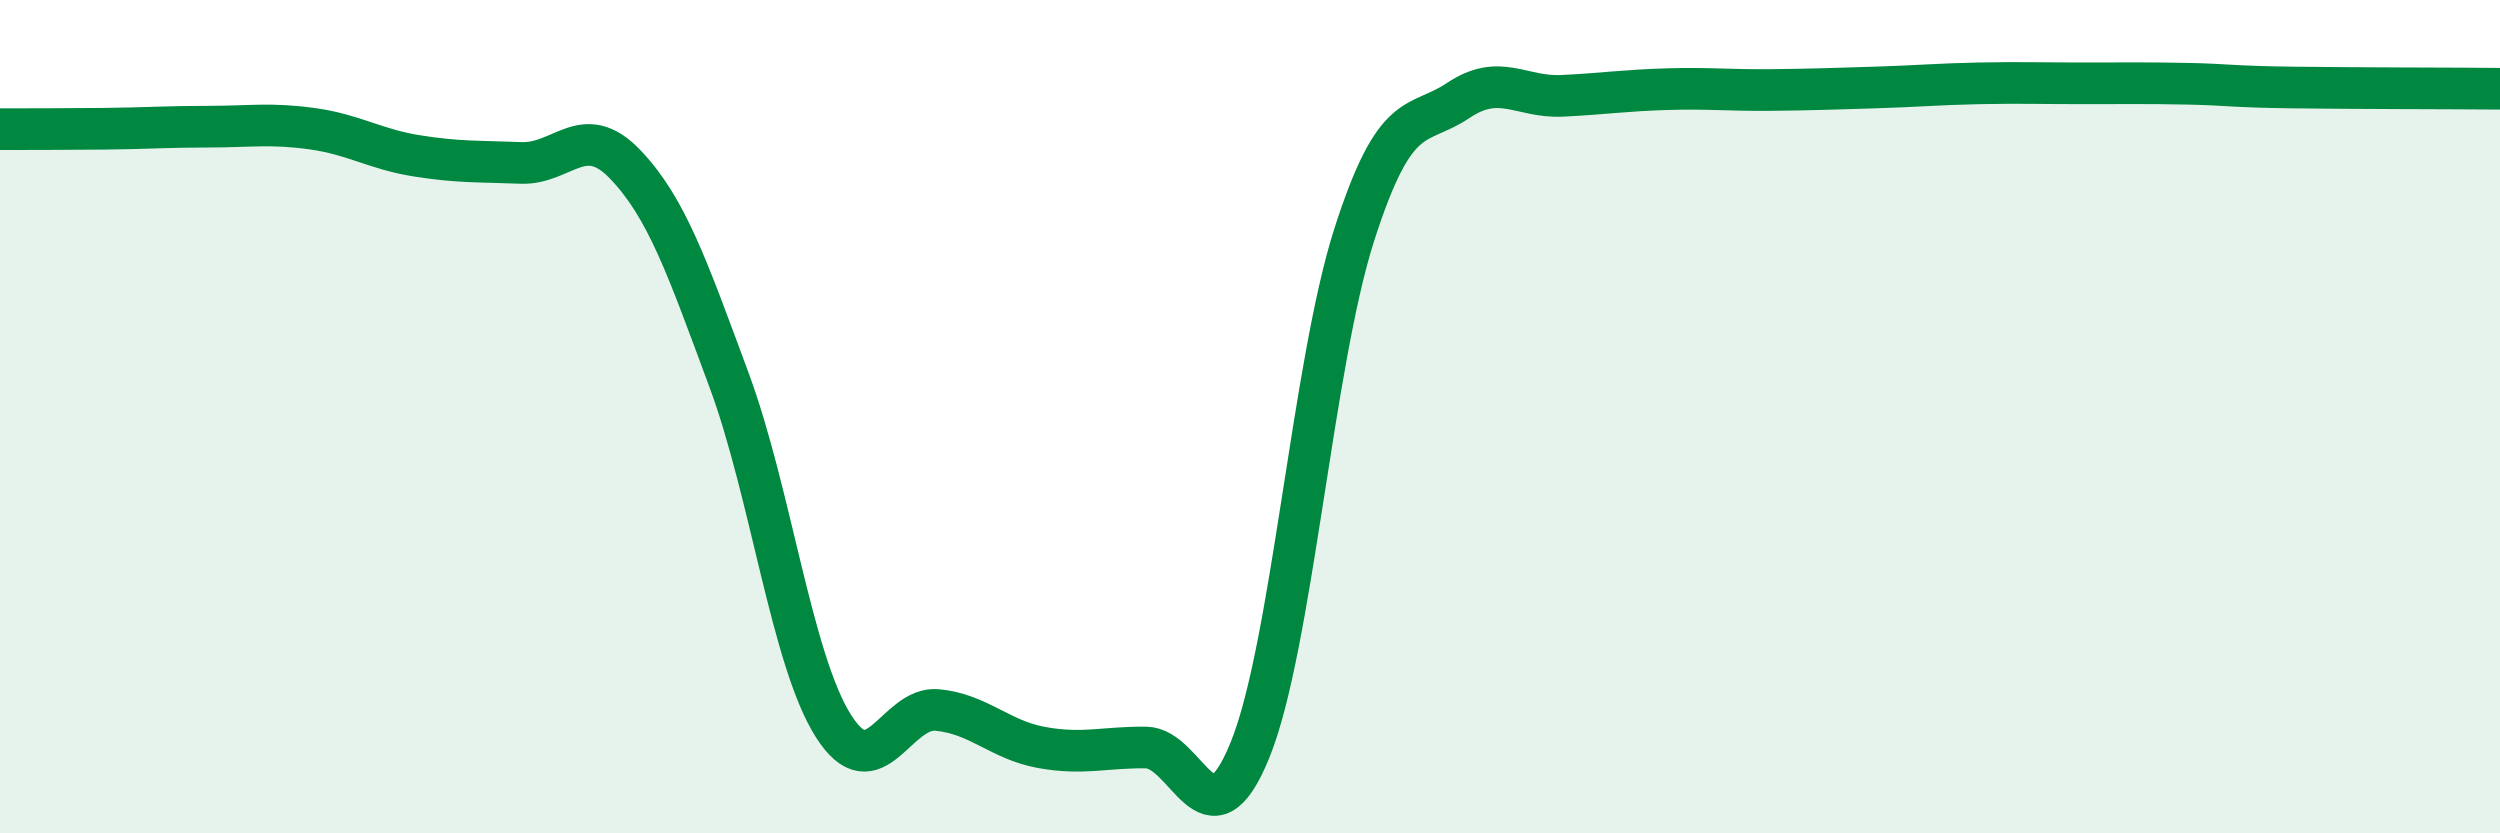
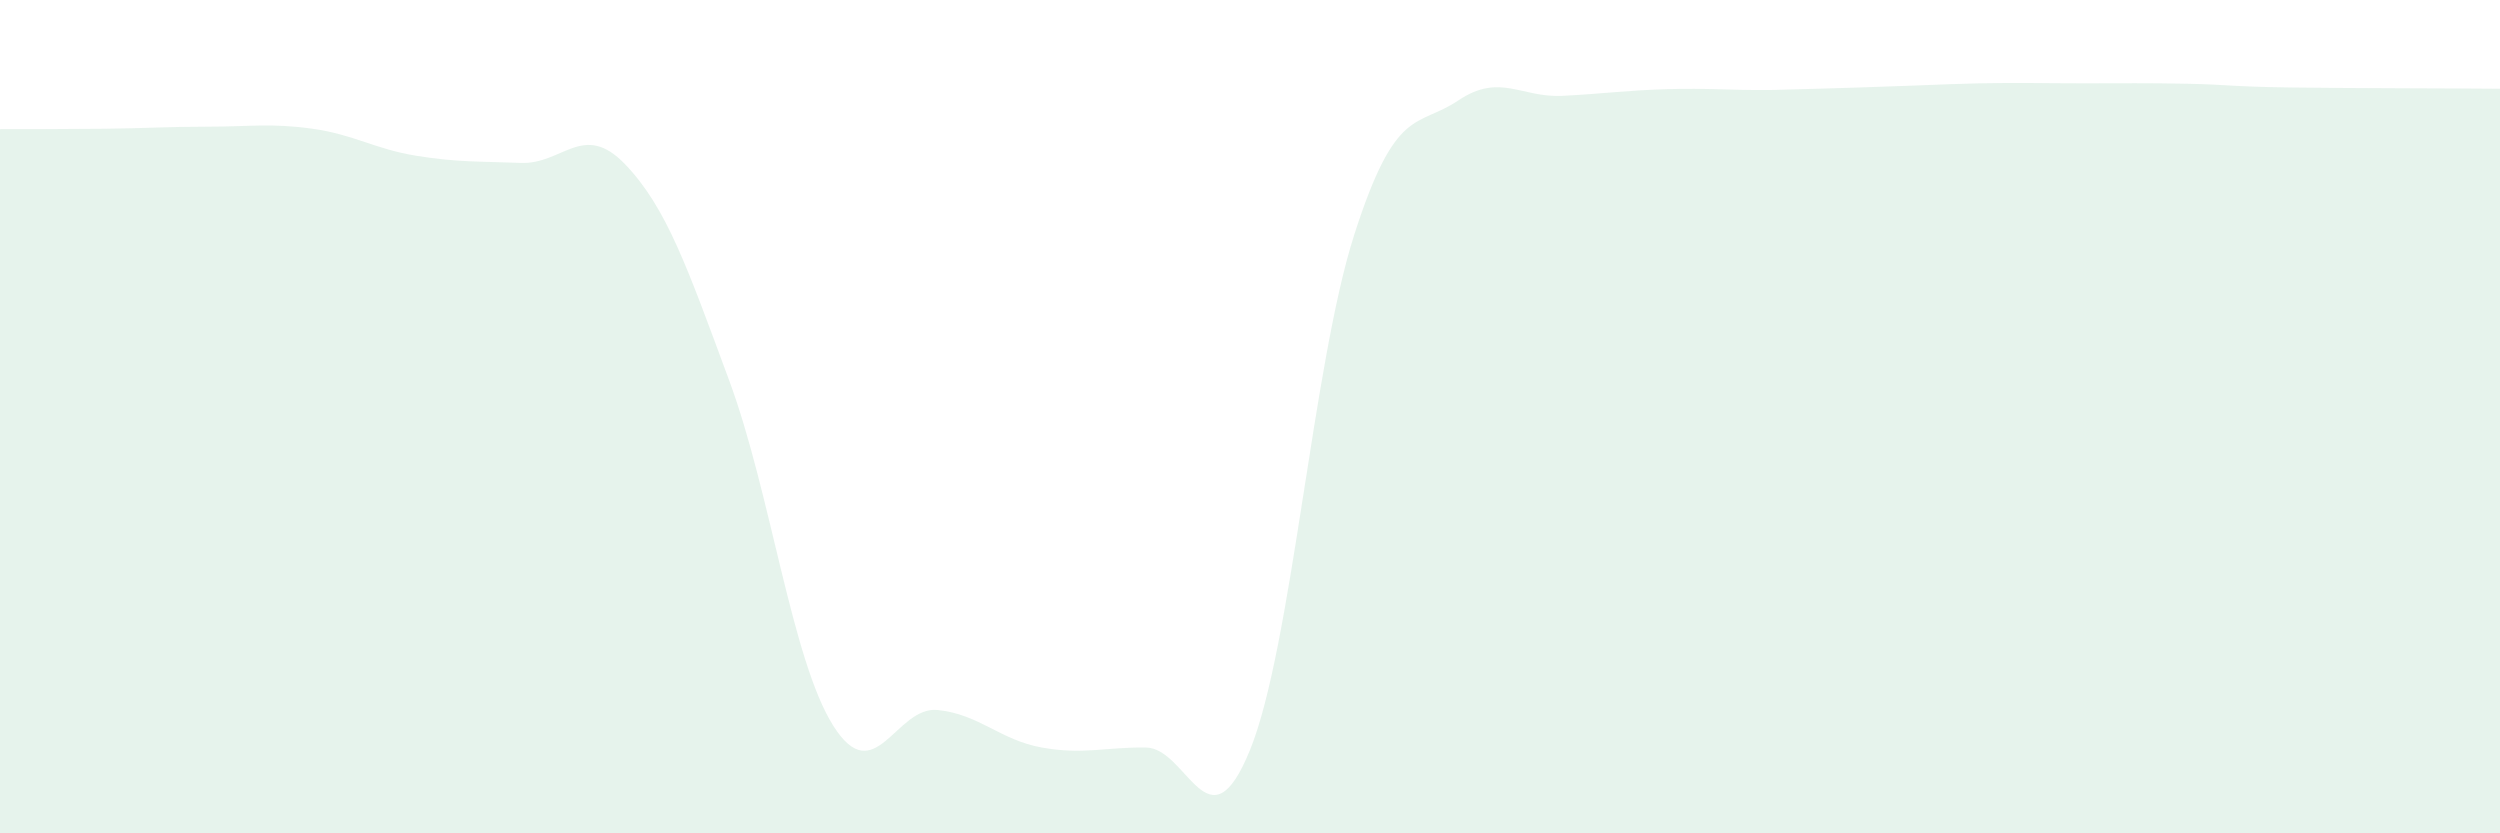
<svg xmlns="http://www.w3.org/2000/svg" width="60" height="20" viewBox="0 0 60 20">
-   <path d="M 0,3.1 C 0.5,3.1 1.5,3.1 2.5,3.09 C 3.5,3.08 4,3.04 5,3.04 C 6,3.04 6.5,2.95 7.5,3.09 C 8.5,3.23 9,3.58 10,3.74 C 11,3.9 11.5,3.87 12.5,3.91 C 13.5,3.95 14,2.9 15,3.94 C 16,4.98 16.5,6.43 17.5,9.13 C 18.5,11.83 19,15.84 20,17.42 C 21,19 21.5,16.94 22.5,17.04 C 23.5,17.14 24,17.76 25,17.94 C 26,18.12 26.5,17.93 27.5,17.94 C 28.5,17.95 29,20.46 30,18 C 31,15.54 31.5,8.76 32.5,5.64 C 33.5,2.52 34,3.08 35,2.41 C 36,1.74 36.5,2.35 37.5,2.3 C 38.5,2.25 39,2.17 40,2.14 C 41,2.11 41.5,2.17 42.5,2.16 C 43.5,2.15 44,2.13 45,2.1 C 46,2.07 46.5,2.02 47.5,2 C 48.5,1.98 49,2 50,2 C 51,2 51.5,1.99 52.5,2.01 C 53.5,2.03 53.5,2.08 55,2.1 C 56.5,2.12 59,2.12 60,2.13L60 20L0 20Z" fill="#008740" opacity="0.1" stroke-linecap="round" stroke-linejoin="round" />
-   <path d="M 0,3.1 C 0.5,3.1 1.5,3.1 2.5,3.09 C 3.5,3.08 4,3.04 5,3.04 C 6,3.04 6.5,2.95 7.5,3.09 C 8.5,3.23 9,3.58 10,3.74 C 11,3.9 11.5,3.87 12.5,3.91 C 13.5,3.95 14,2.9 15,3.94 C 16,4.98 16.5,6.43 17.5,9.13 C 18.5,11.83 19,15.84 20,17.42 C 21,19 21.5,16.94 22.5,17.04 C 23.5,17.14 24,17.76 25,17.94 C 26,18.12 26.5,17.93 27.5,17.94 C 28.5,17.95 29,20.46 30,18 C 31,15.54 31.5,8.76 32.5,5.64 C 33.5,2.52 34,3.08 35,2.41 C 36,1.74 36.5,2.35 37.5,2.3 C 38.5,2.25 39,2.17 40,2.14 C 41,2.11 41.5,2.17 42.5,2.16 C 43.5,2.15 44,2.13 45,2.1 C 46,2.07 46.5,2.02 47.5,2 C 48.5,1.98 49,2 50,2 C 51,2 51.5,1.99 52.5,2.01 C 53.5,2.03 53.5,2.08 55,2.1 C 56.5,2.12 59,2.12 60,2.13" stroke="#008740" stroke-width="1" fill="none" stroke-linecap="round" stroke-linejoin="round" />
+   <path d="M 0,3.1 C 0.5,3.1 1.5,3.1 2.5,3.09 C 3.5,3.08 4,3.04 5,3.04 C 6,3.04 6.5,2.95 7.5,3.09 C 8.5,3.23 9,3.58 10,3.74 C 11,3.9 11.5,3.87 12.5,3.91 C 13.5,3.95 14,2.9 15,3.94 C 16,4.98 16.5,6.43 17.5,9.13 C 18.5,11.83 19,15.84 20,17.42 C 21,19 21.5,16.94 22.5,17.04 C 23.5,17.14 24,17.76 25,17.94 C 26,18.12 26.5,17.93 27.5,17.94 C 28.5,17.95 29,20.46 30,18 C 31,15.54 31.5,8.76 32.5,5.64 C 33.5,2.52 34,3.08 35,2.41 C 36,1.74 36.5,2.35 37.5,2.3 C 38.5,2.25 39,2.17 40,2.14 C 41,2.11 41.5,2.17 42.5,2.16 C 46,2.07 46.5,2.02 47.5,2 C 48.5,1.98 49,2 50,2 C 51,2 51.5,1.99 52.5,2.01 C 53.5,2.03 53.5,2.08 55,2.1 C 56.5,2.12 59,2.12 60,2.13L60 20L0 20Z" fill="#008740" opacity="0.1" stroke-linecap="round" stroke-linejoin="round" />
</svg>